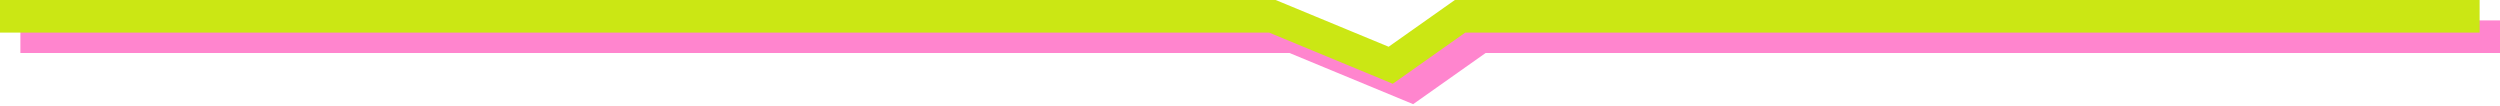
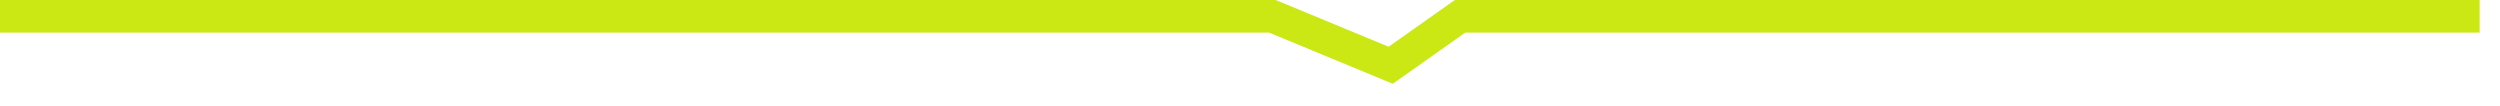
<svg xmlns="http://www.w3.org/2000/svg" width="613" height="26" viewBox="0 0 613 26" fill="none">
-   <path d="M9 9H317L346 21L363 9H609" stroke="#FF85CE" stroke-width="8" stroke-linecap="square" />
  <path d="M4 4H312L341 16L358 4H604" stroke="#CBE714" stroke-width="8" stroke-linecap="square" />
</svg>